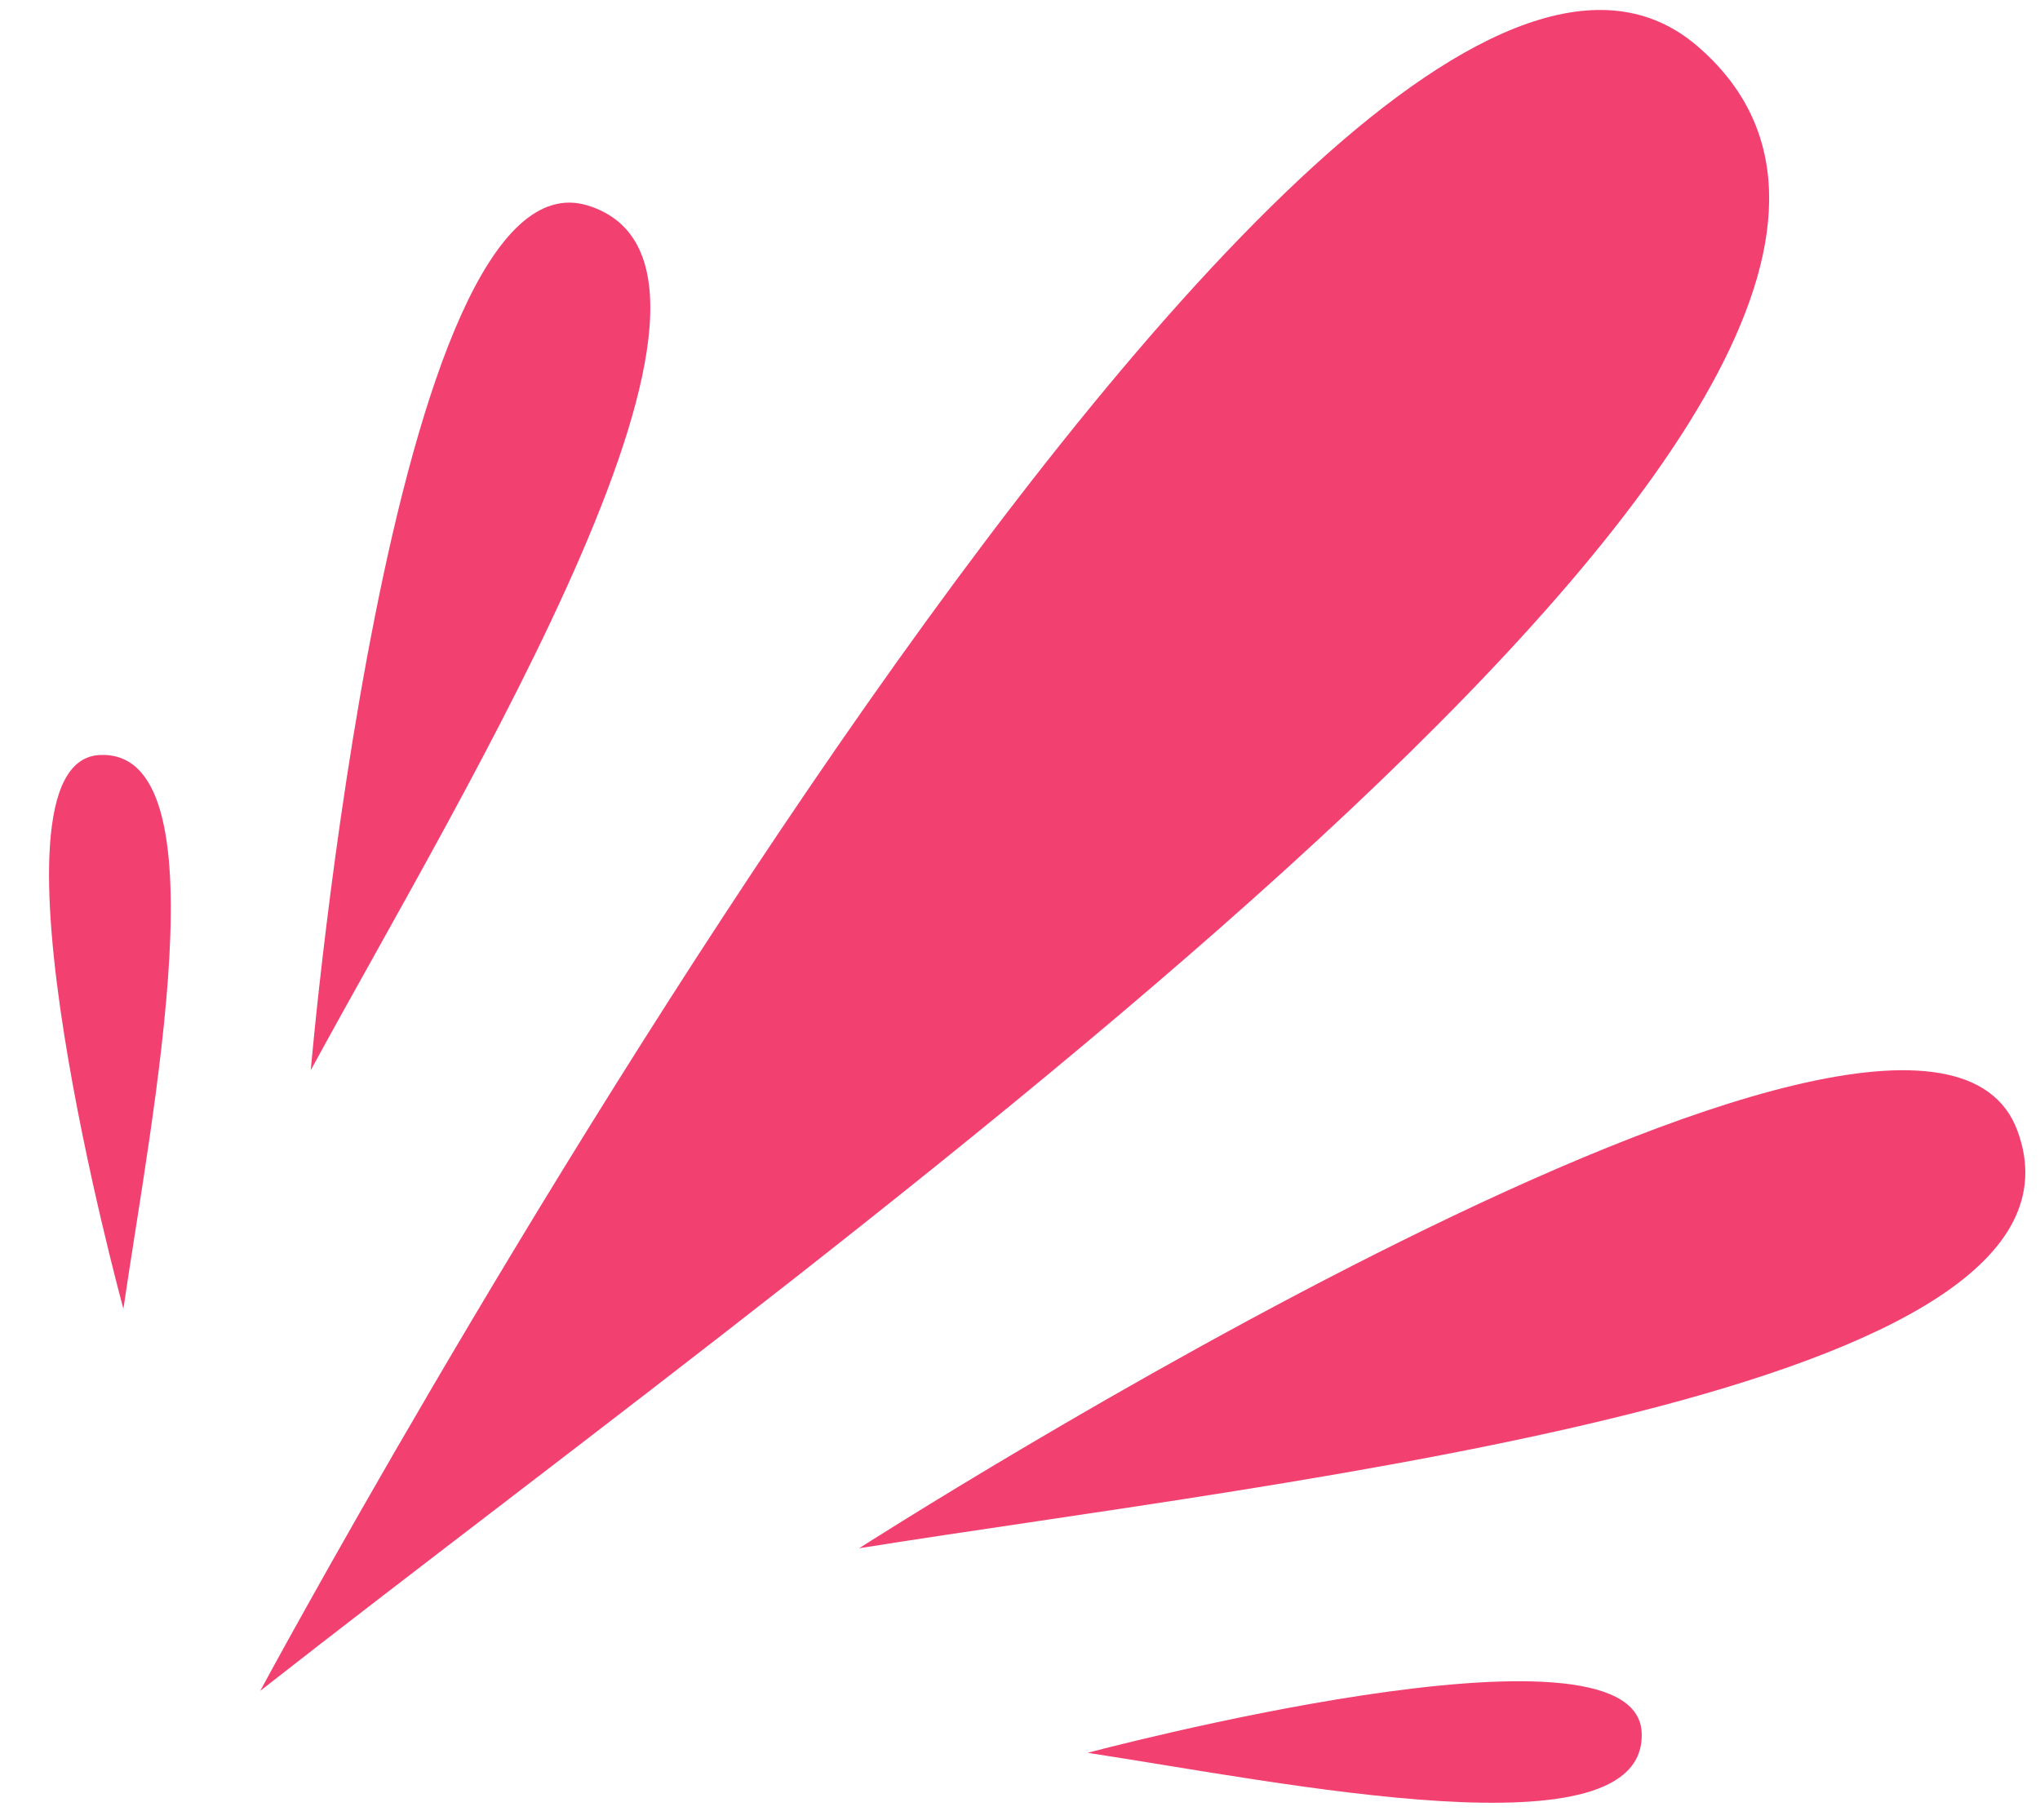
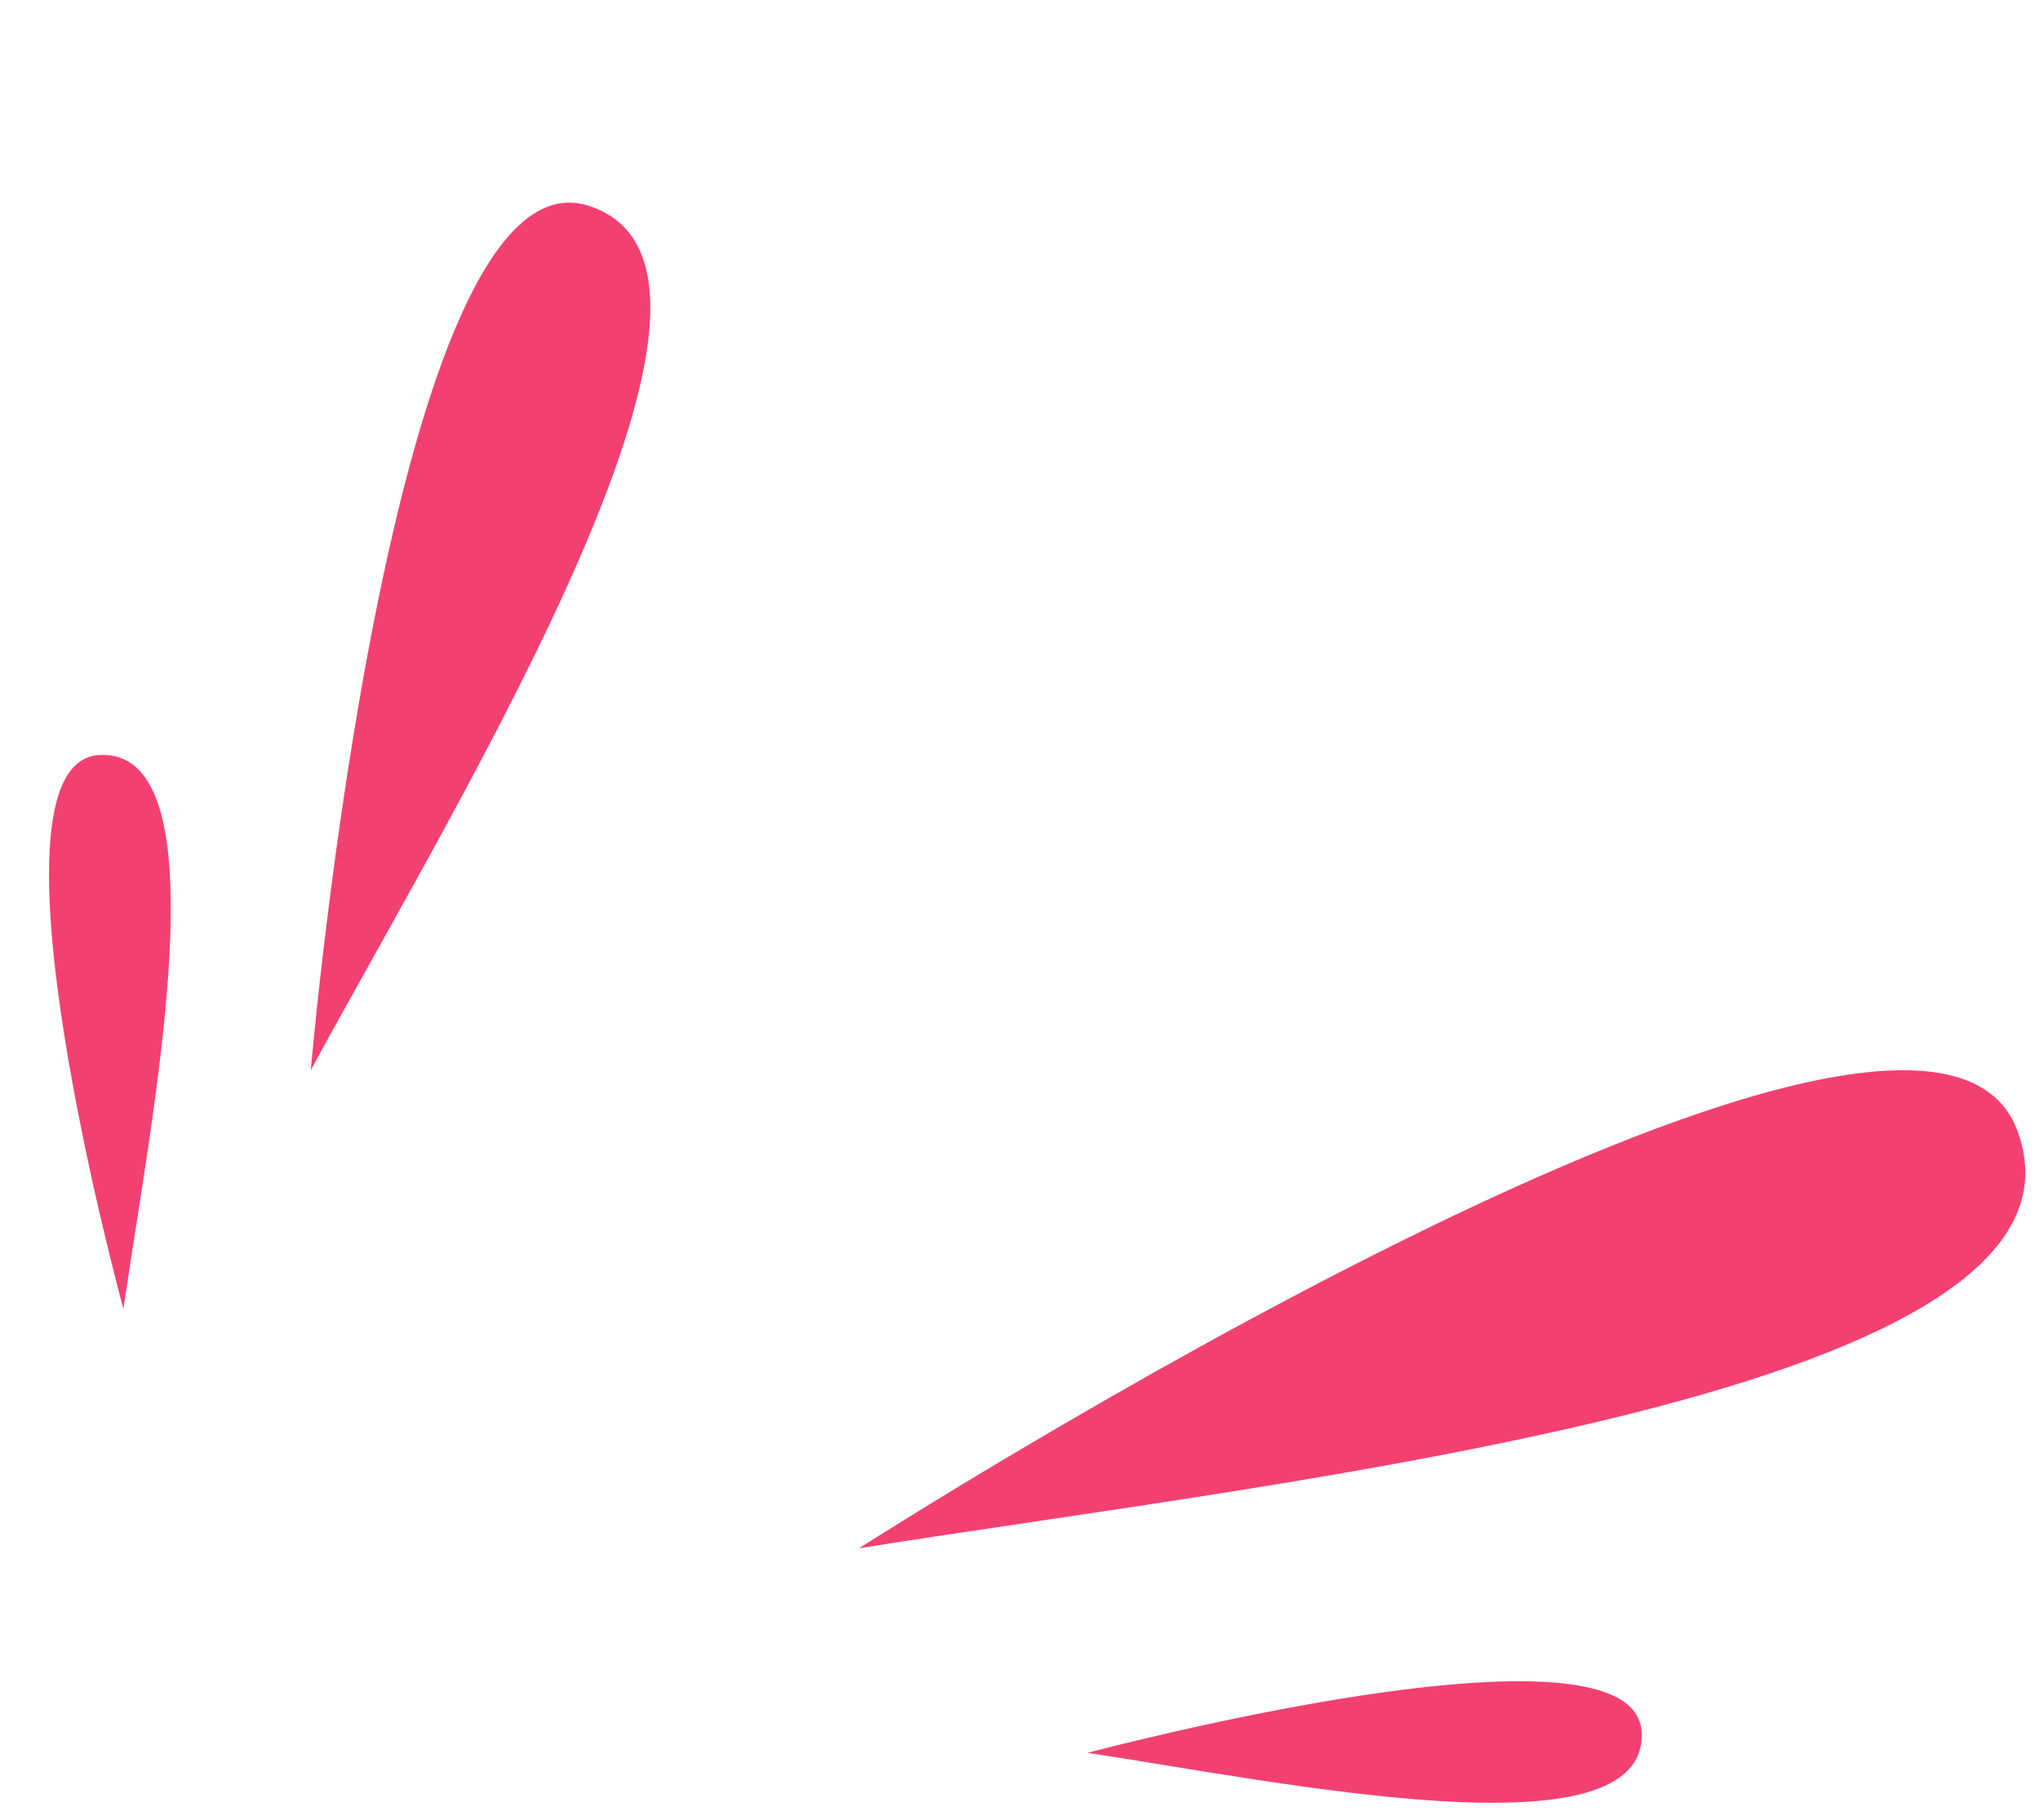
<svg xmlns="http://www.w3.org/2000/svg" viewBox="115.157 63.673 76.619 68.368" width="76.619" height="68.368">
  <g id="SvgjsG1027" featurekey="rDwwlG-0" transform="matrix(0.813, 0, 0, 0.813, 113.313, 57.074)" fill="#F24171" style="">
-     <path d="M80.679,10.245c-17.434-14.988-66.388,76.005-66.388,76.005  C42.502,64.126,98.121,25.233,80.679,10.245z" />
    <path d="M95.467,60.365C90.977,48.21,41.958,79.661,41.958,79.661  C61.916,76.472,99.964,72.516,95.467,60.365z" />
    <path d="M52.513,89.114c8.998,1.369,25.859,4.888,25.596-0.94  C77.85,82.345,52.513,89.114,52.513,89.114z" />
    <path d="M6.865,43.007C1.038,43.303,7.969,68.596,7.969,68.596  C9.28,59.59,12.692,42.707,6.865,43.007z" />
    <path d="M29.428,17.615c-9.13-2.84-12.803,39.956-12.803,39.956  C23.739,44.473,38.55,20.458,29.428,17.615z" />
  </g>
</svg>